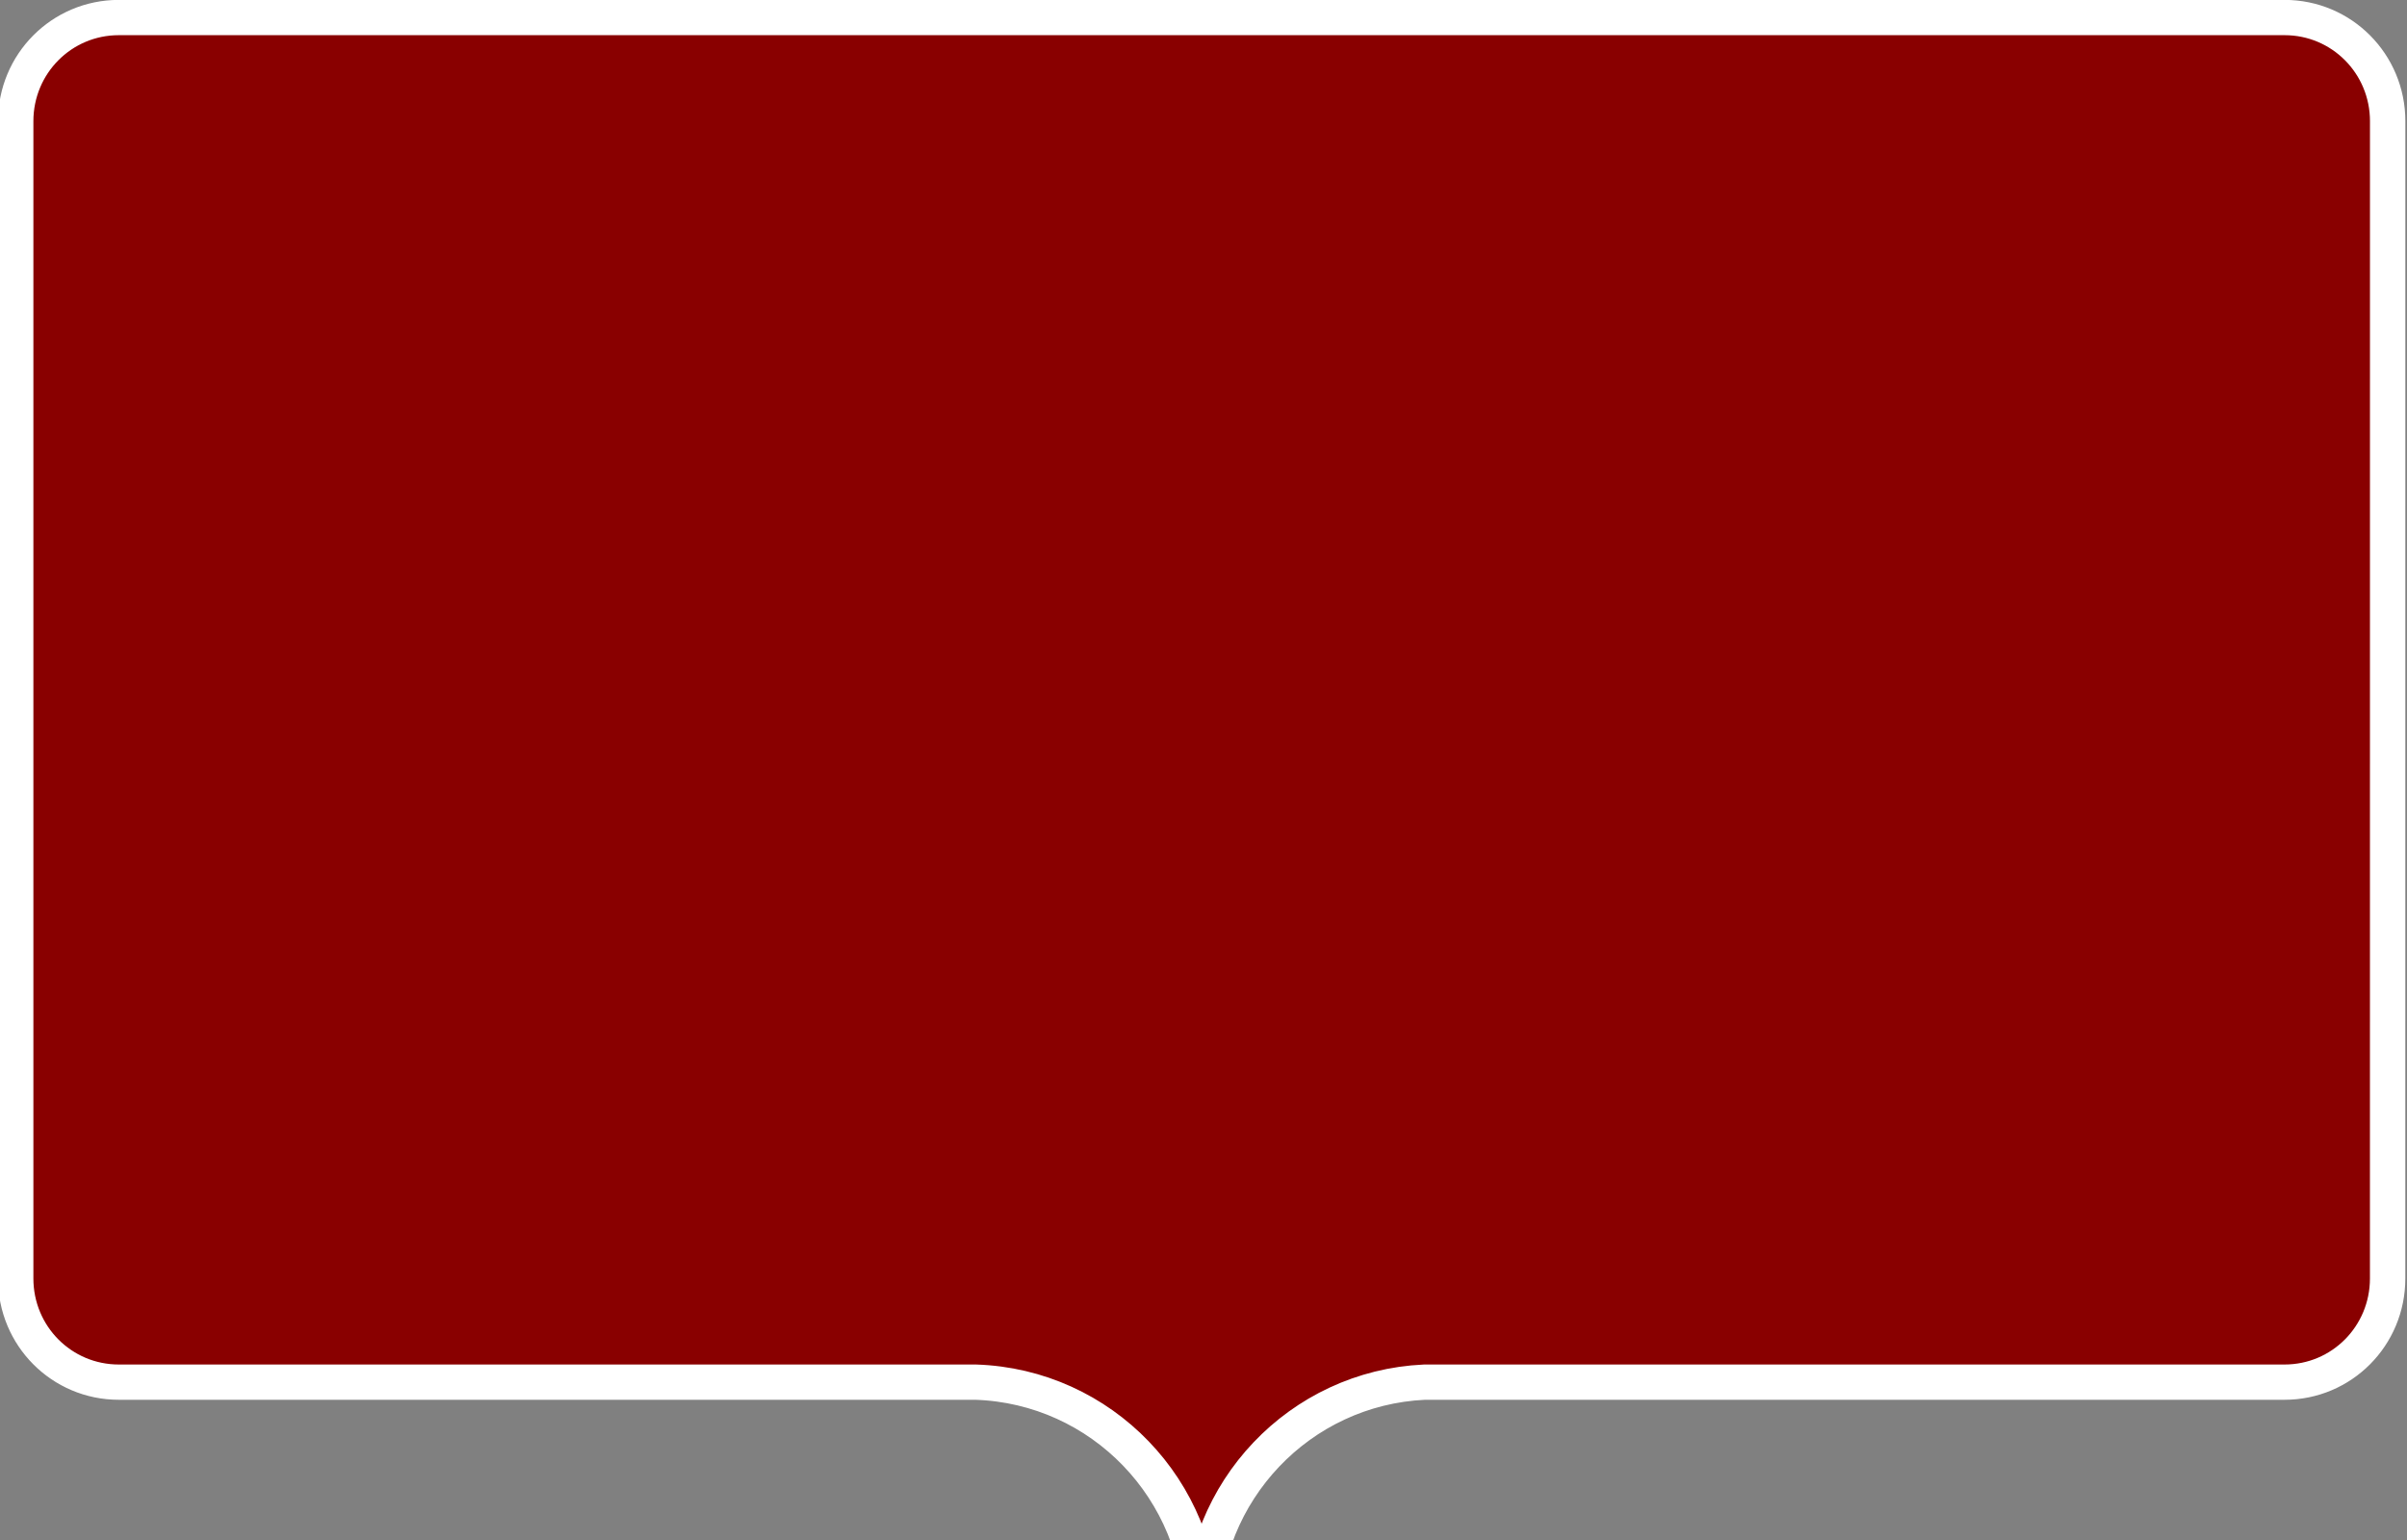
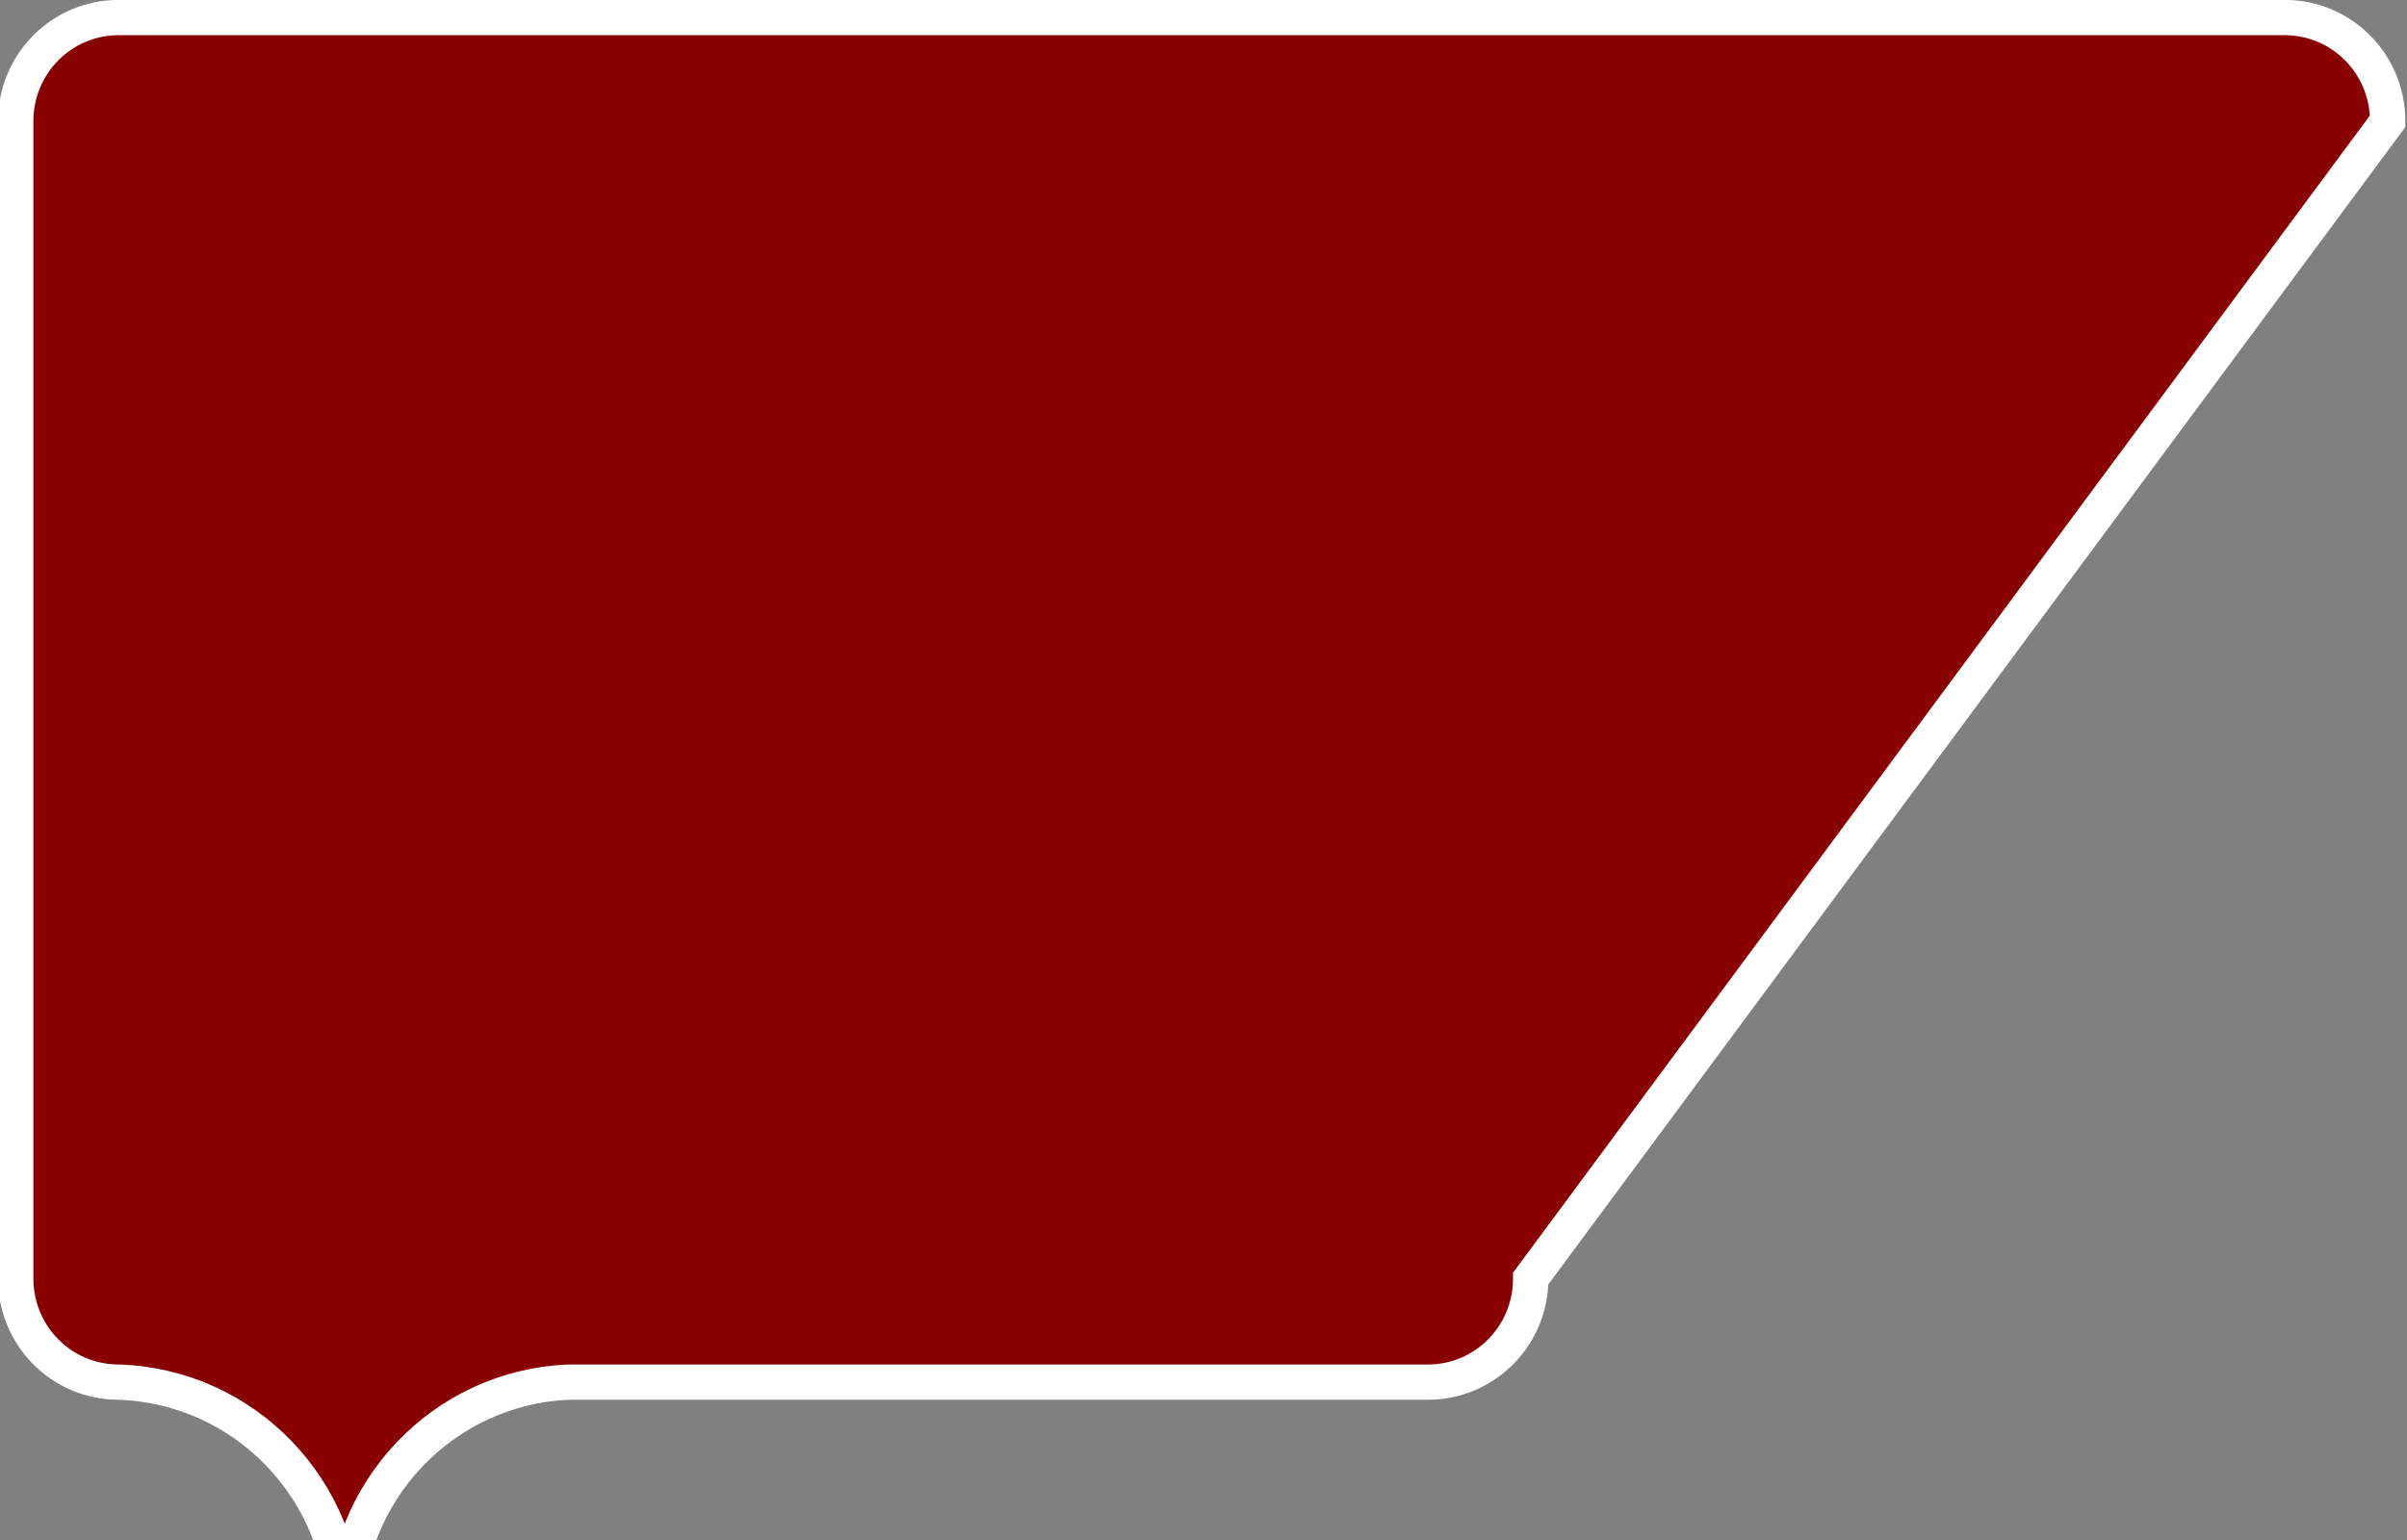
<svg xmlns="http://www.w3.org/2000/svg" xmlns:ns1="http://sodipodi.sourceforge.net/DTD/sodipodi-0.dtd" xmlns:ns2="http://www.inkscape.org/namespaces/inkscape" id="svg8" version="1.1" viewBox="0 0 132.292 84.667" height="320" width="500" ns1:docname="dymek_red.svg" ns2:version="1.2.2 (732a01da63, 2022-12-09)">
  <rect x="0" y="0" width="132.292" height="84.667" fill="#808080" stroke="none" />
  <ns1:namedview id="namedview37170" pagecolor="#ffffff" bordercolor="#000000" borderopacity="0.25" ns2:showpageshadow="2" ns2:pageopacity="0.0" ns2:pagecheckerboard="0" ns2:deskcolor="#d1d1d1" showgrid="false" ns2:zoom="1.7520217" ns2:cx="319.05998" ns2:cy="137.55537" ns2:window-width="1920" ns2:window-height="1009" ns2:window-x="-8" ns2:window-y="-8" ns2:window-maximized="1" ns2:current-layer="svg8" showguides="true">
    <ns1:guide position="98.311,38.607" orientation="1,0" id="guide18203" ns2:locked="false" />
    <ns1:guide position="132.292,35.284" orientation="1,0" id="guide18205" ns2:locked="false" />
    <ns1:guide position="66.146,90.405" orientation="-1,0" id="guide18207" ns2:locked="false" ns2:label="" ns2:color="rgb(0,134,229)" />
  </ns1:namedview>
  <defs id="defs2" />
  <g transform="matrix(0,1.995,-2.001,0,620.63,-26.441)" id="layer1" style="fill:#890000;fill-opacity:1">
-     <path id="rect815" d="m 16.594,244.578 c -1.583,0 -2.857,1.263 -2.857,2.832 v 59.487 c 0,1.569 1.274,2.832 2.857,2.832 h 31.892 c 1.583,0 2.857,-1.263 2.857,-2.832 v -23.536 c 0.114,-3.458 2.972,-6.203 6.462,-6.207 -3.457,-0.002 -6.302,-2.696 -6.462,-6.119 v -23.624 c 0,-1.569 -1.274,-2.832 -2.857,-2.832 z" style="fill:#890000;fill-opacity:1;stroke:#ffffff;stroke-width:0.972;stroke-linecap:butt;stroke-linejoin:miter;stroke-miterlimit:4;stroke-dasharray:none;stroke-opacity:1" ns1:nodetypes="sssssscccsss" />
+     <path id="rect815" d="m 16.594,244.578 c -1.583,0 -2.857,1.263 -2.857,2.832 v 59.487 c 0,1.569 1.274,2.832 2.857,2.832 h 31.892 c 1.583,0 2.857,-1.263 2.857,-2.832 c 0.114,-3.458 2.972,-6.203 6.462,-6.207 -3.457,-0.002 -6.302,-2.696 -6.462,-6.119 v -23.624 c 0,-1.569 -1.274,-2.832 -2.857,-2.832 z" style="fill:#890000;fill-opacity:1;stroke:#ffffff;stroke-width:0.972;stroke-linecap:butt;stroke-linejoin:miter;stroke-miterlimit:4;stroke-dasharray:none;stroke-opacity:1" ns1:nodetypes="sssssscccsss" />
  </g>
</svg>